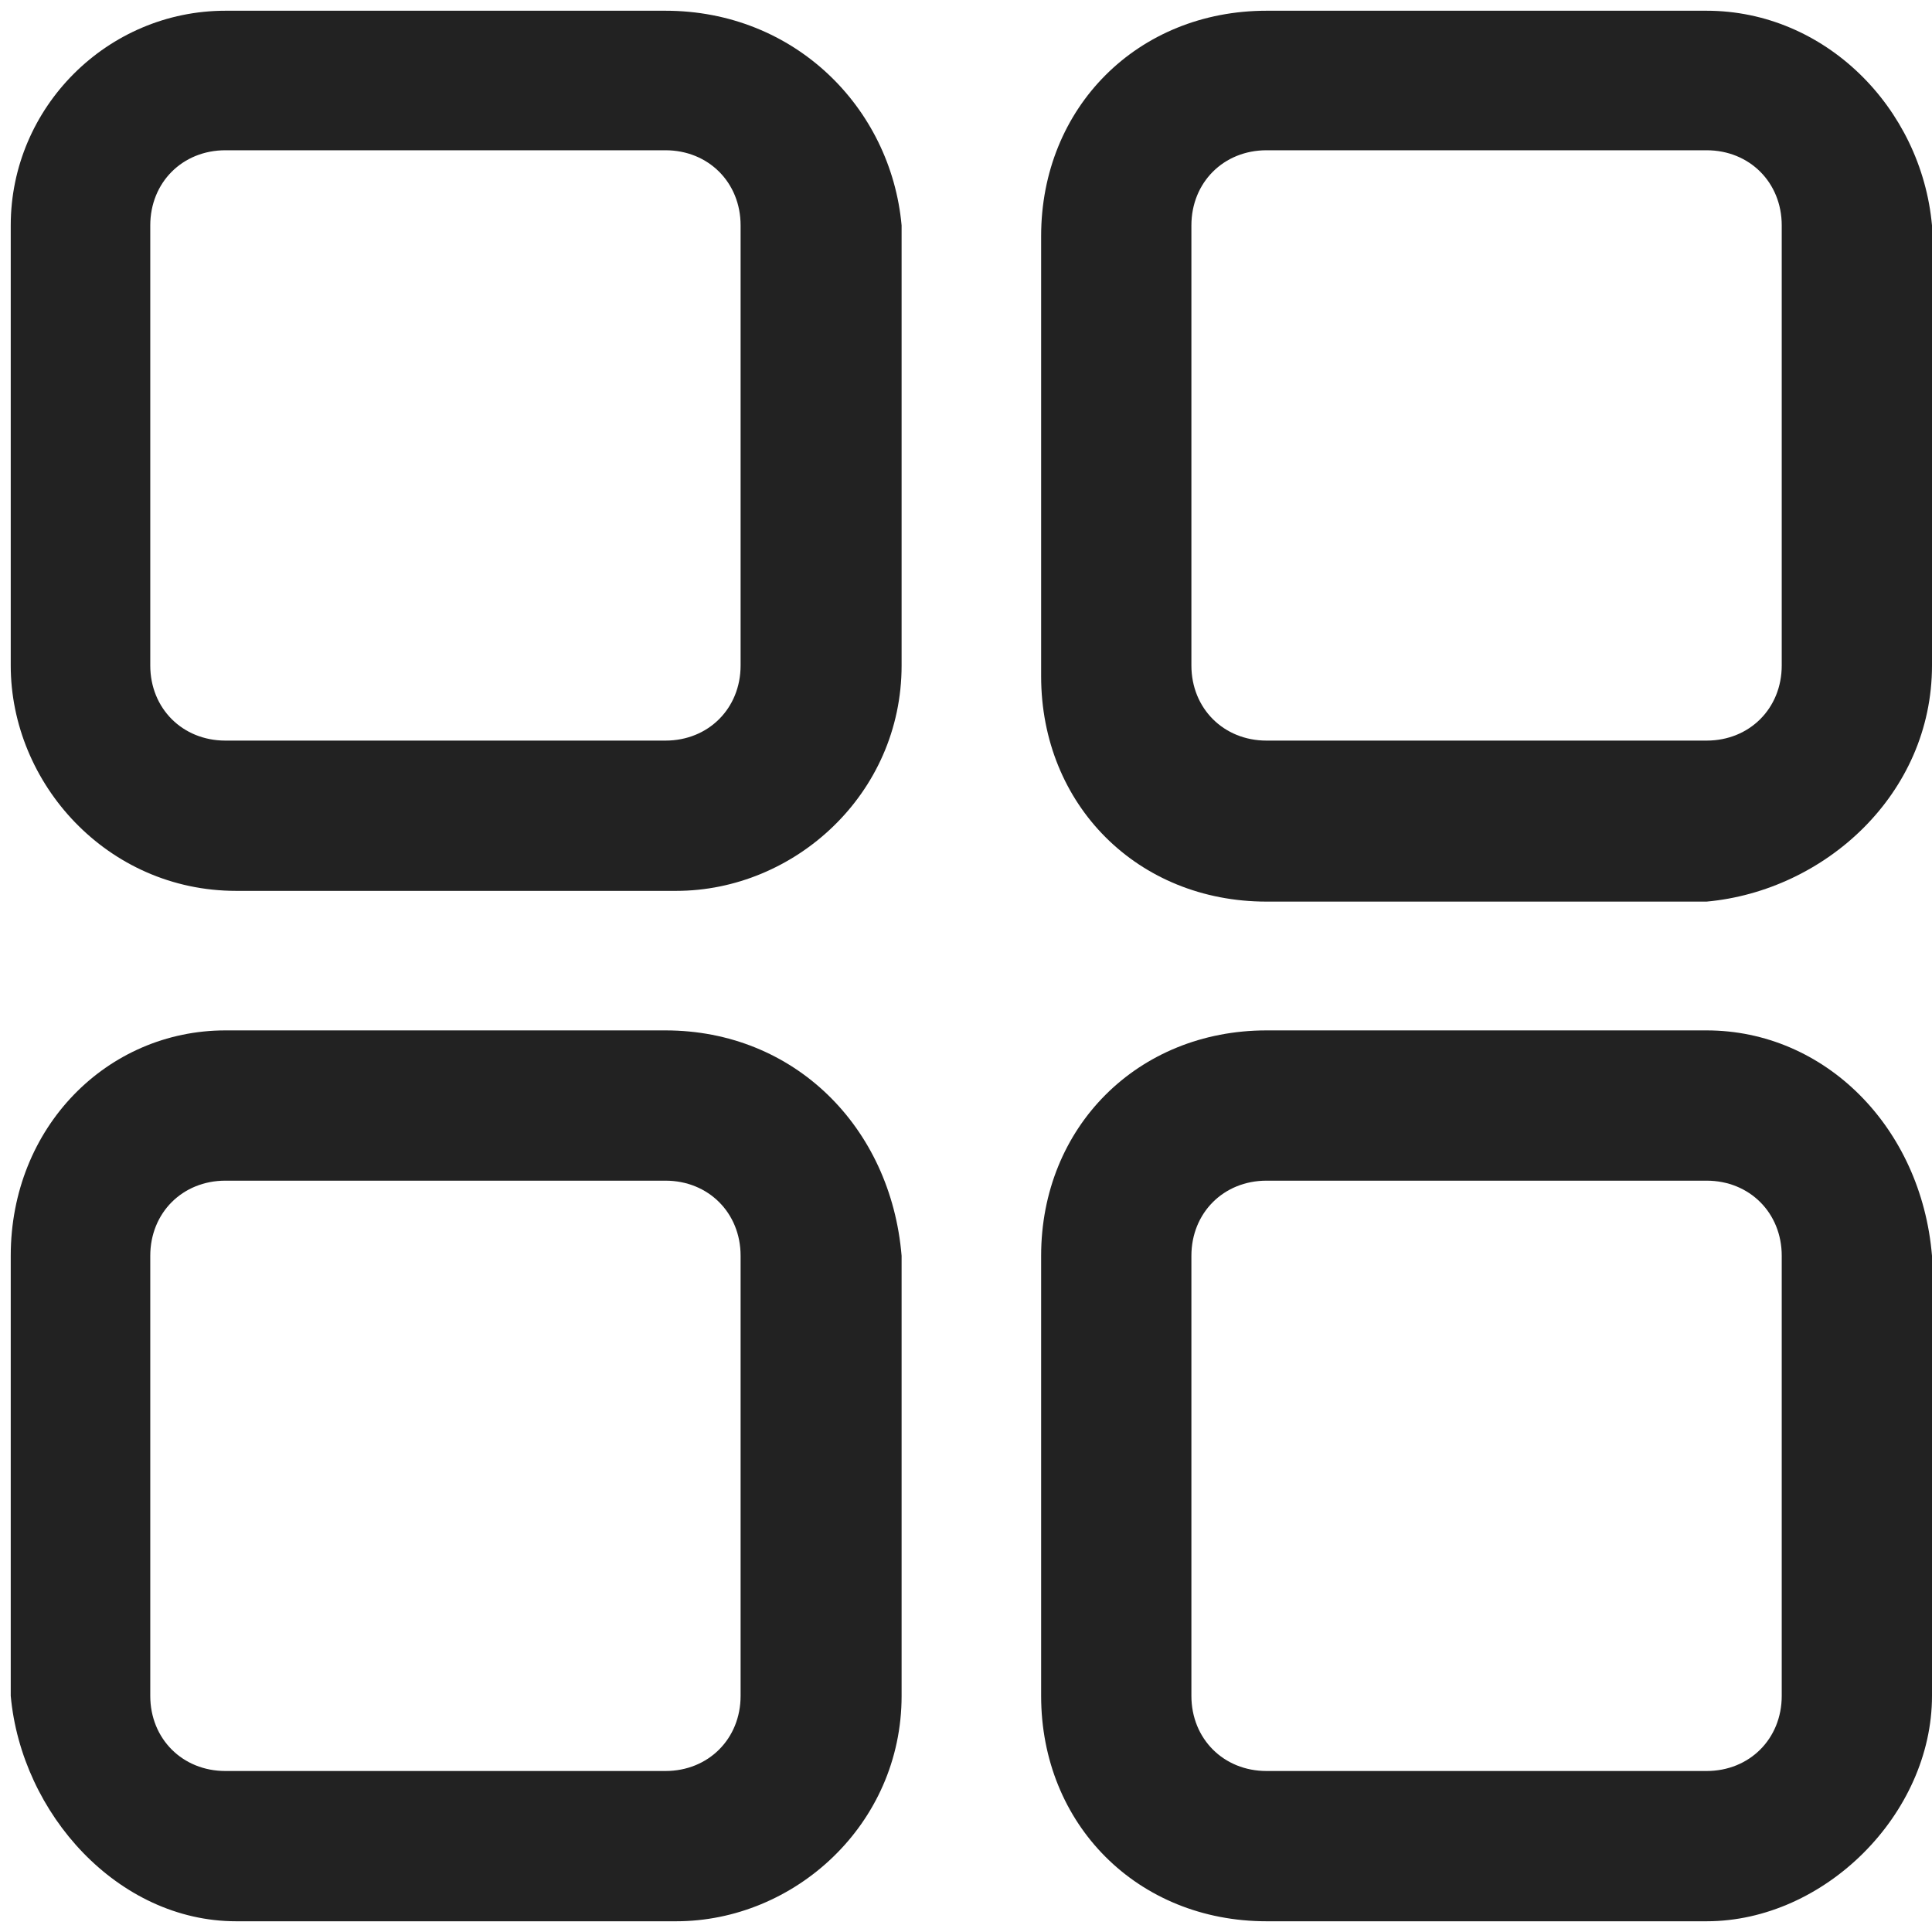
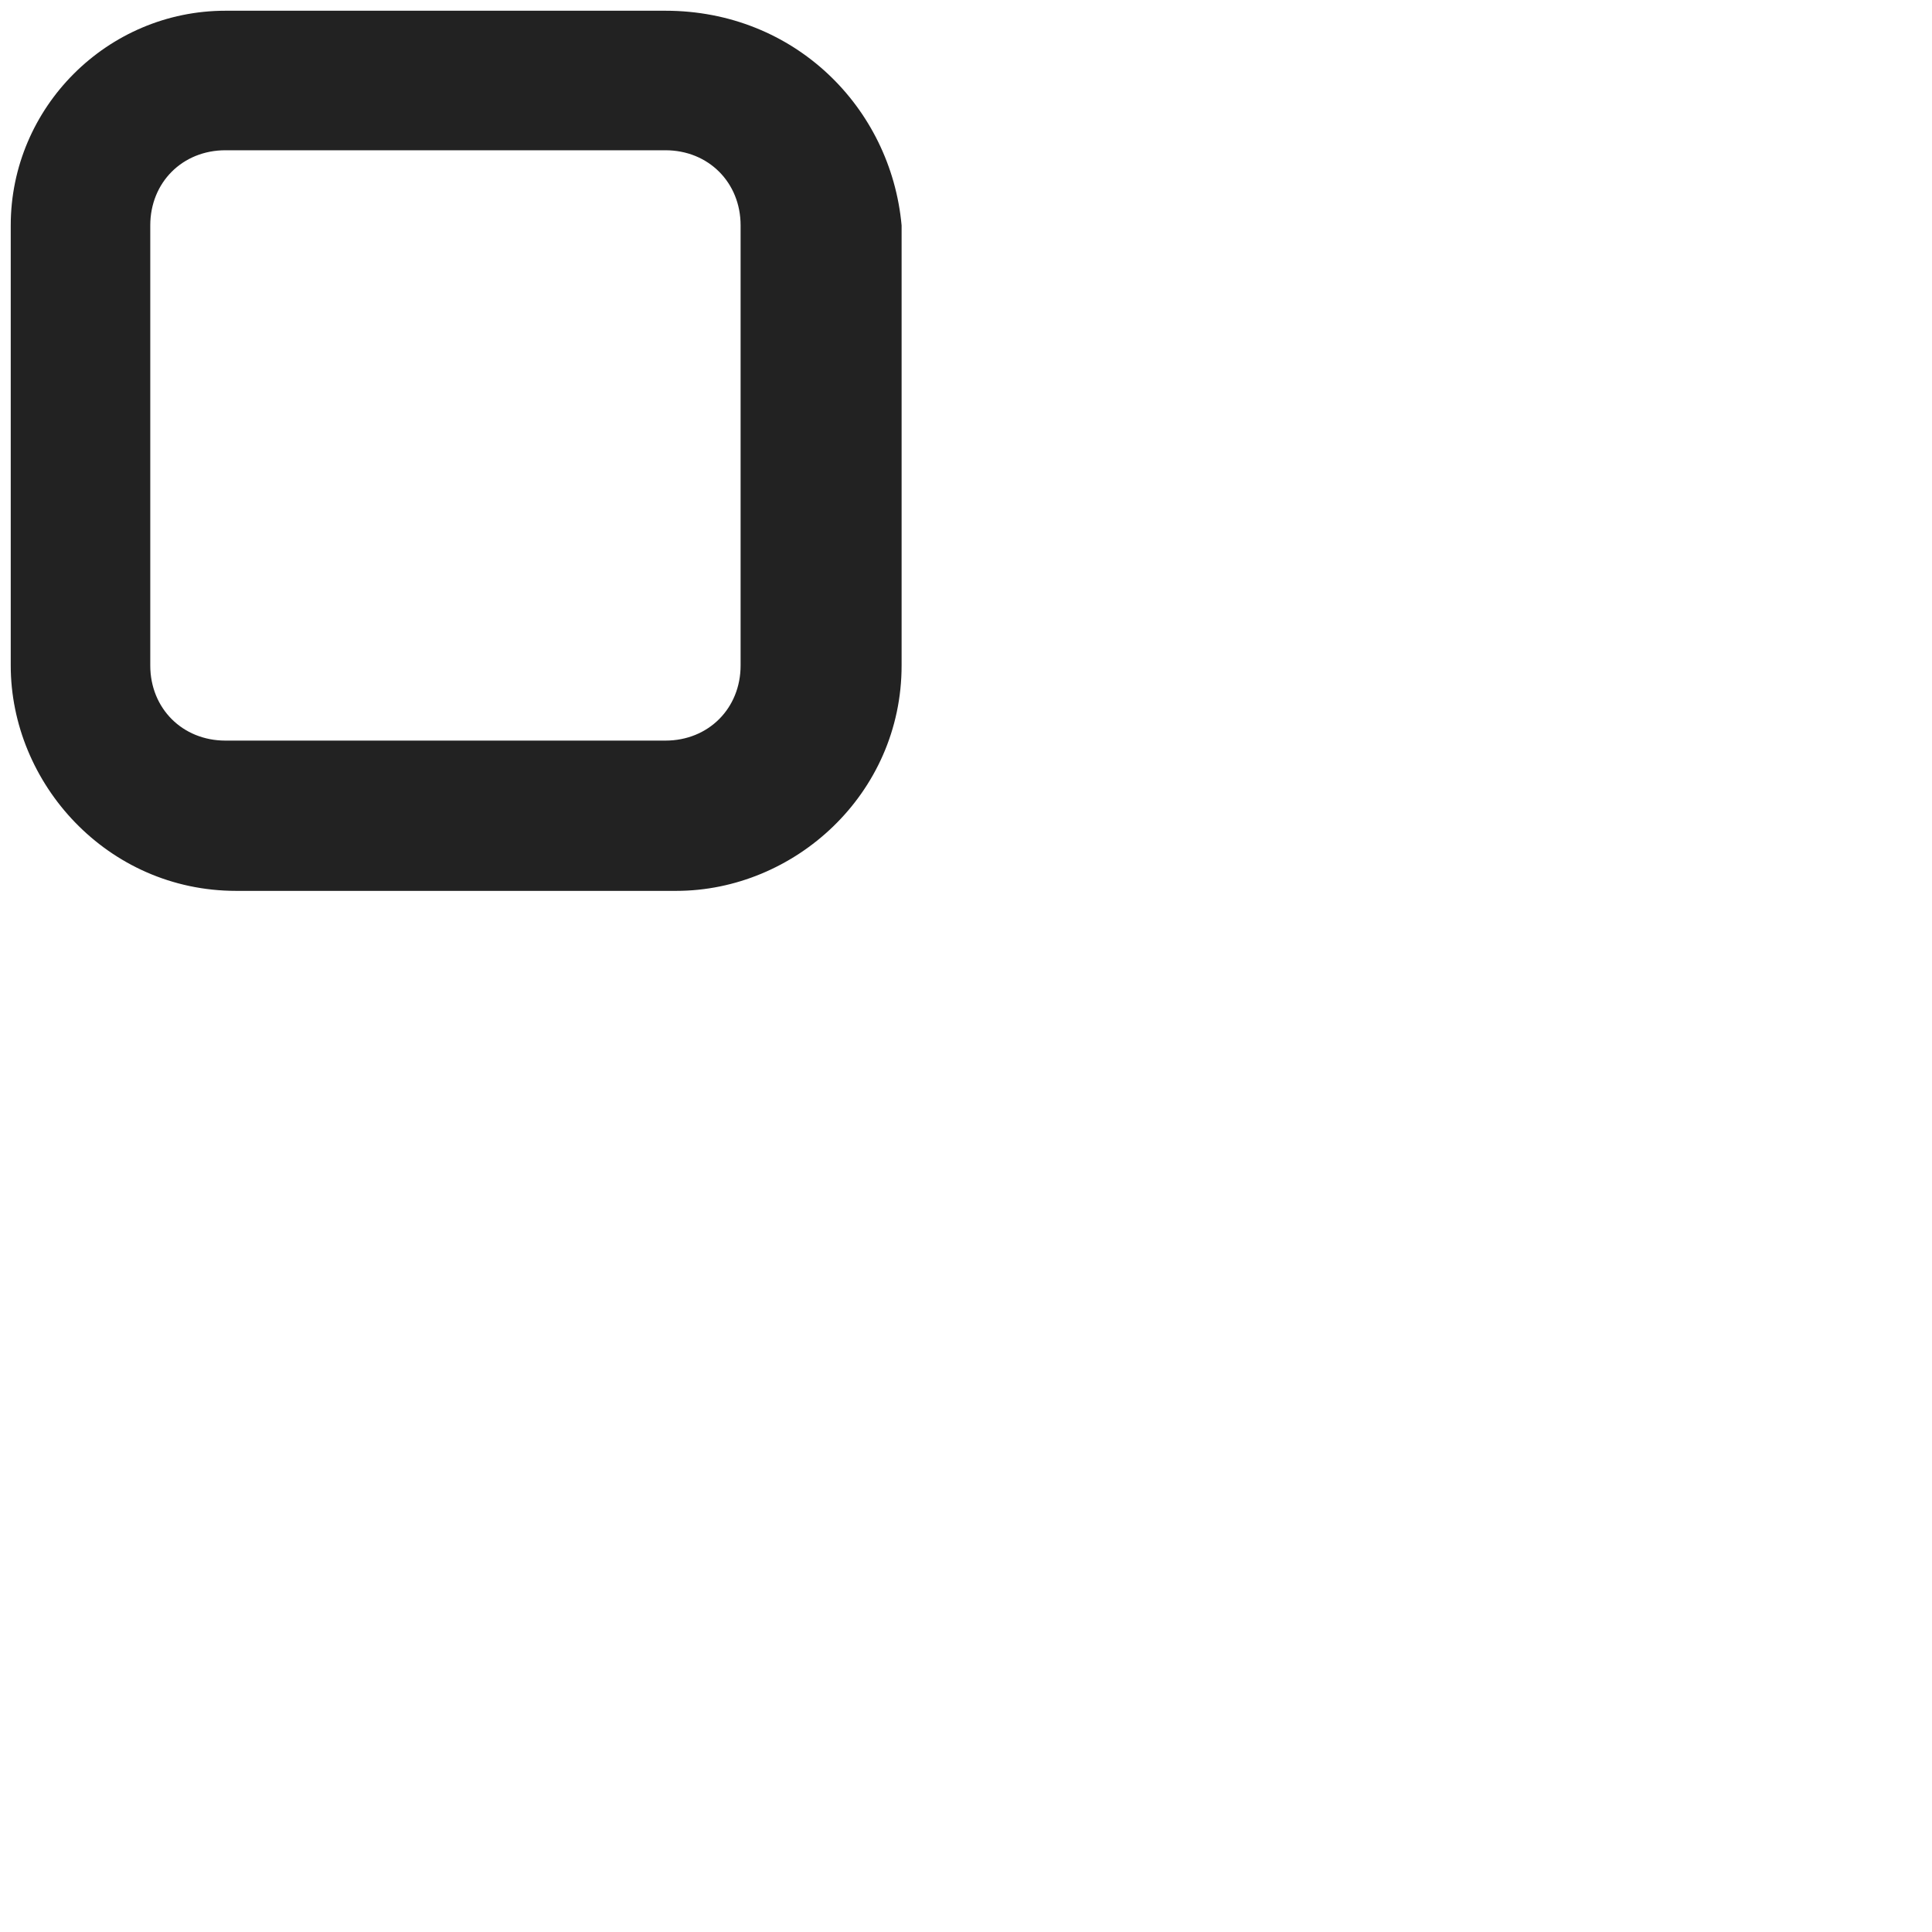
<svg xmlns="http://www.w3.org/2000/svg" version="1.1" id="Layer_1" x="0px" y="0px" width="18px" height="18px" viewBox="2 -3 18 18" style="enable-background:new 2 -3 18 18;" xml:space="preserve">
  <style type="text/css">
	.st0{fill:#222222;}
</style>
  <g id="XMLID_1_">
    <g>
      <g>
        <path class="st0" d="M8.2-2.9H4.1c-1.1,0-2,0.9-2,2v4.1c0,1.1,0.9,2.1,2.1,2.1h4.1c1.1,0,2.1-0.9,2.1-2.1v-4.1     C10.3-2,9.4-2.9,8.2-2.9z M8.9,3.2c0,0.4-0.3,0.7-0.7,0.7H4.1c-0.4,0-0.7-0.3-0.7-0.7v-4.1c0-0.4,0.3-0.7,0.7-0.7h4.1     c0.4,0,0.7,0.3,0.7,0.7C8.9-0.9,8.9,3.2,8.9,3.2z" />
      </g>
    </g>
    <g>
      <g>
-         <path class="st0" d="M17.9-2.9h-4.1c-1.2,0-2.1,0.9-2.1,2.1v4.1c0,1.2,0.9,2.1,2.1,2.1h4.1c1.1-0.1,2.1-1,2.1-2.2v-4.1     C19.9-2,19-2.9,17.9-2.9z M18.6,3.2c0,0.4-0.3,0.7-0.7,0.7h-4.1c-0.4,0-0.7-0.3-0.7-0.7v-4.1c0-0.4,0.3-0.7,0.7-0.7h4.1     c0.4,0,0.7,0.3,0.7,0.7C18.6-0.9,18.6,3.2,18.6,3.2z" />
-       </g>
+         </g>
    </g>
    <g>
      <g>
-         <path class="st0" d="M8.2,6.6H4.1C3,6.6,2.1,7.5,2.1,8.7v4.1c0.1,1.1,1,2.1,2.1,2.1h4.1c1.1,0,2.1-0.9,2.1-2.1V8.7     C10.3,7.5,9.4,6.6,8.2,6.6z M8.9,12.8c0,0.4-0.3,0.7-0.7,0.7H4.1c-0.4,0-0.7-0.3-0.7-0.7V8.7C3.4,8.3,3.7,8,4.1,8h4.1     c0.4,0,0.7,0.3,0.7,0.7C8.9,8.7,8.9,12.8,8.9,12.8z" />
-       </g>
+         </g>
    </g>
    <g>
      <g>
-         <path class="st0" d="M17.9,6.6h-4.1c-1.2,0-2.1,0.9-2.1,2.1v4.1c0,1.2,0.9,2.1,2.1,2.1h4.1c1.1,0,2.1-1,2.1-2.1V8.7     C19.9,7.5,19,6.6,17.9,6.6z M18.6,12.8c0,0.4-0.3,0.7-0.7,0.7h-4.1c-0.4,0-0.7-0.3-0.7-0.7V8.7c0-0.4,0.3-0.7,0.7-0.7h4.1     c0.4,0,0.7,0.3,0.7,0.7C18.6,8.7,18.6,12.8,18.6,12.8z" />
-       </g>
+         </g>
    </g>
  </g>
</svg>